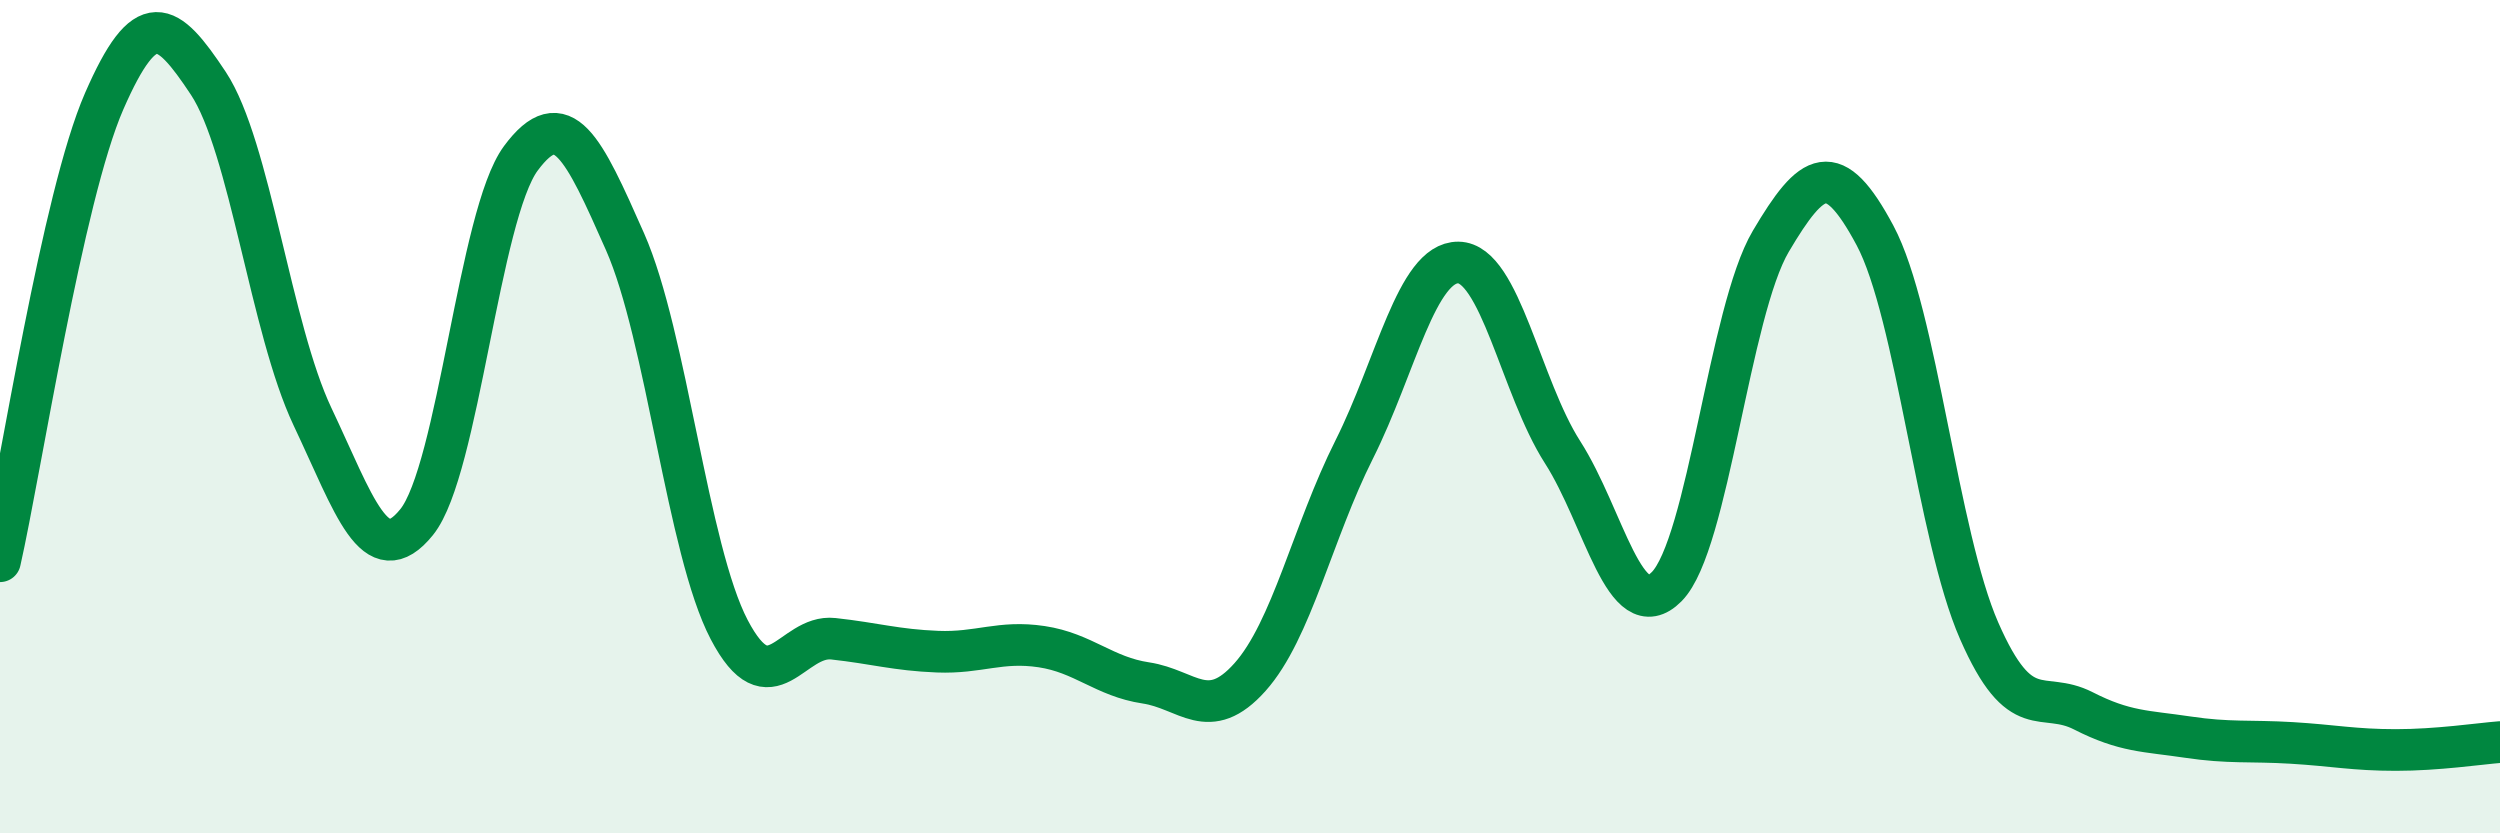
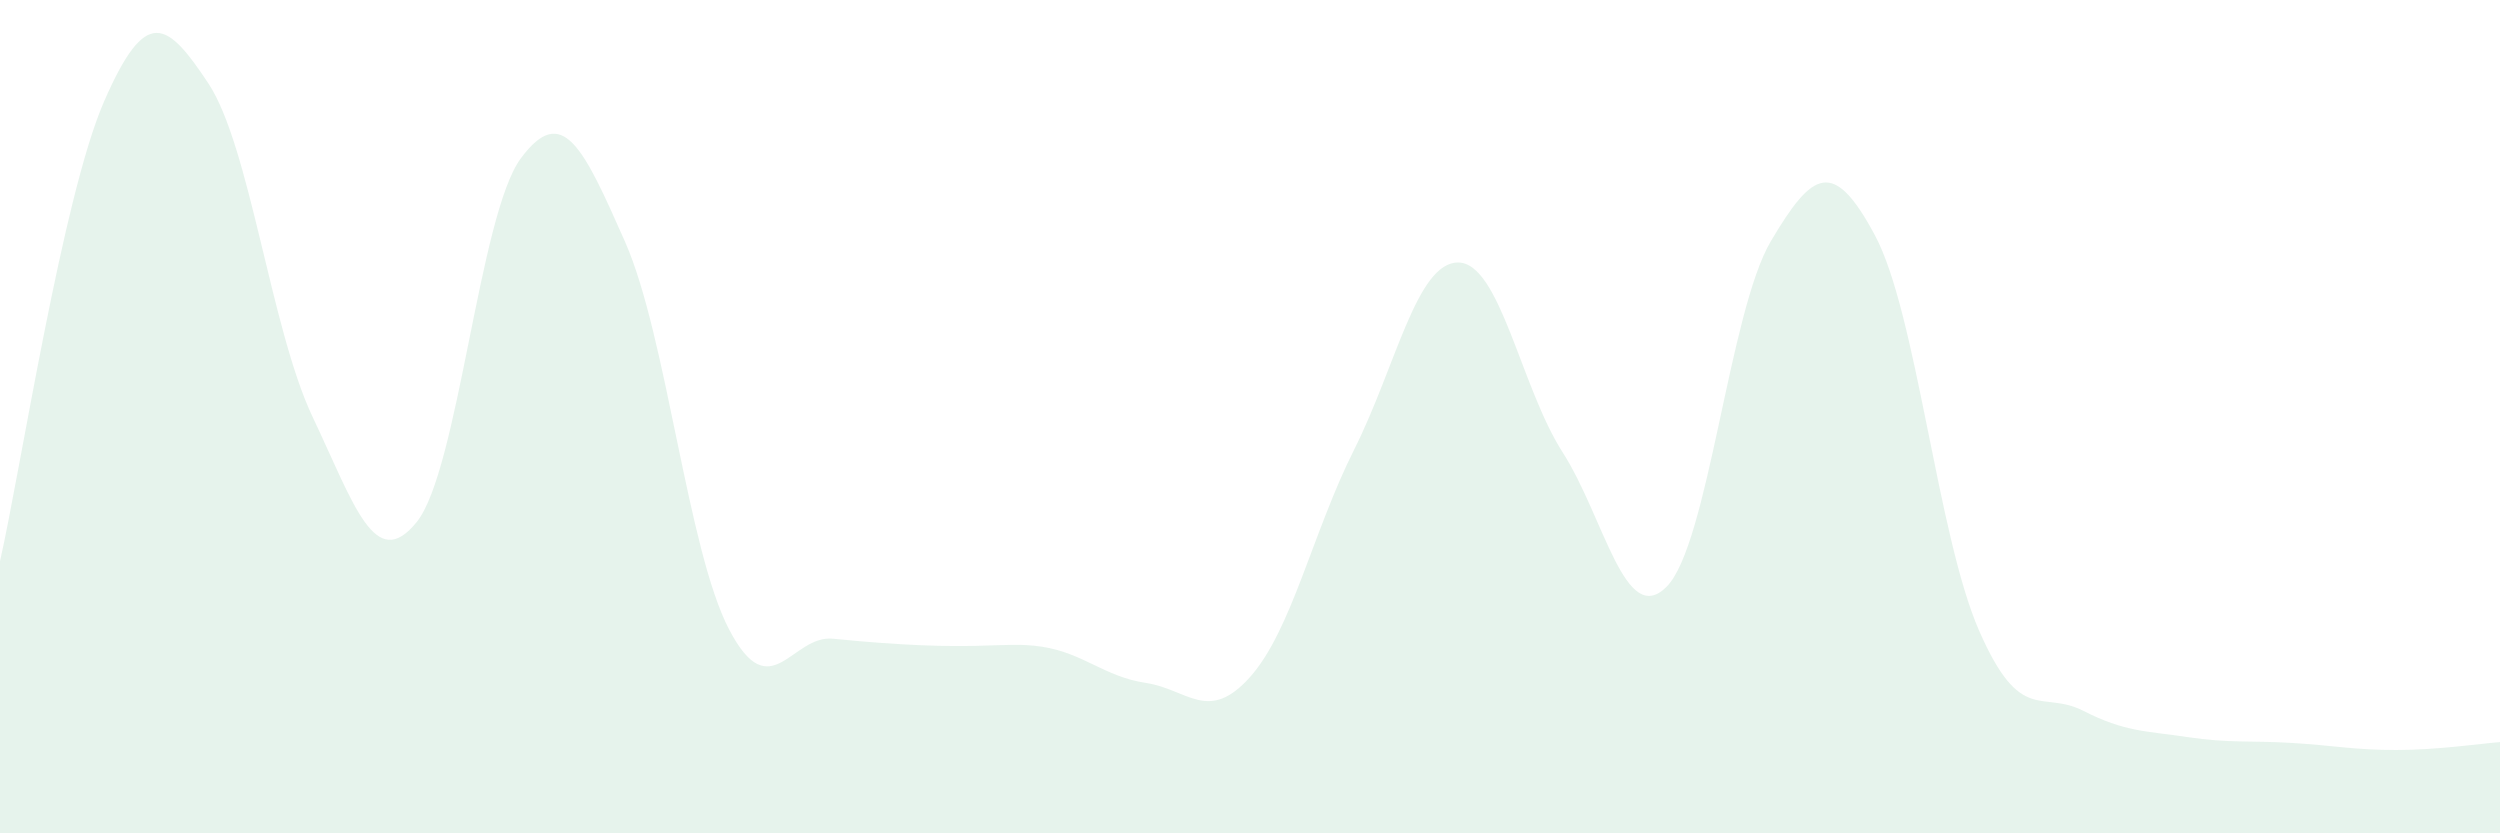
<svg xmlns="http://www.w3.org/2000/svg" width="60" height="20" viewBox="0 0 60 20">
-   <path d="M 0,13.47 C 0.5,11.26 1.5,4.72 2.5,2.43 C 3.5,0.14 4,0.49 5,2 C 6,3.51 6.5,7.89 7.5,10 C 8.5,12.11 9,13.77 10,12.53 C 11,11.29 11.5,5.15 12.5,3.8 C 13.5,2.45 14,3.54 15,5.8 C 16,8.06 16.5,13.2 17.5,15.11 C 18.5,17.02 19,15.22 20,15.33 C 21,15.44 21.5,15.6 22.5,15.64 C 23.5,15.68 24,15.37 25,15.52 C 26,15.67 26.5,16.24 27.5,16.39 C 28.5,16.54 29,17.37 30,16.25 C 31,15.13 31.5,12.78 32.5,10.79 C 33.5,8.8 34,6.29 35,6.3 C 36,6.31 36.5,9.29 37.5,10.85 C 38.5,12.41 39,15.09 40,14.08 C 41,13.07 41.5,7.48 42.5,5.79 C 43.5,4.1 44,3.78 45,5.65 C 46,7.52 46.5,12.86 47.5,15.14 C 48.5,17.42 49,16.55 50,17.06 C 51,17.57 51.5,17.54 52.5,17.69 C 53.5,17.84 54,17.77 55,17.83 C 56,17.89 56.5,18 57.5,18 C 58.5,18 59.5,17.85 60,17.81L60 20L0 20Z" fill="#008740" opacity="0.1" stroke-linecap="round" stroke-linejoin="round" />
-   <path d="M 0,13.47 C 0.5,11.26 1.5,4.72 2.5,2.43 C 3.5,0.14 4,0.49 5,2 C 6,3.51 6.5,7.89 7.5,10 C 8.5,12.11 9,13.77 10,12.53 C 11,11.29 11.5,5.15 12.5,3.8 C 13.5,2.45 14,3.54 15,5.8 C 16,8.06 16.5,13.2 17.5,15.11 C 18.5,17.02 19,15.22 20,15.33 C 21,15.44 21.5,15.6 22.5,15.64 C 23.5,15.68 24,15.37 25,15.52 C 26,15.67 26.5,16.24 27.5,16.39 C 28.5,16.54 29,17.37 30,16.25 C 31,15.13 31.5,12.78 32.5,10.79 C 33.5,8.8 34,6.29 35,6.3 C 36,6.31 36.5,9.29 37.5,10.85 C 38.5,12.41 39,15.09 40,14.08 C 41,13.07 41.5,7.48 42.5,5.79 C 43.5,4.1 44,3.78 45,5.65 C 46,7.52 46.5,12.86 47.5,15.14 C 48.5,17.42 49,16.55 50,17.06 C 51,17.57 51.5,17.54 52.5,17.69 C 53.5,17.84 54,17.77 55,17.83 C 56,17.89 56.5,18 57.5,18 C 58.5,18 59.5,17.85 60,17.81" stroke="#008740" stroke-width="1" fill="none" stroke-linecap="round" stroke-linejoin="round" />
+   <path d="M 0,13.47 C 0.5,11.26 1.5,4.72 2.5,2.43 C 3.5,0.14 4,0.49 5,2 C 6,3.51 6.5,7.89 7.5,10 C 8.5,12.11 9,13.77 10,12.53 C 11,11.29 11.5,5.15 12.5,3.8 C 13.5,2.45 14,3.54 15,5.8 C 16,8.06 16.5,13.2 17.5,15.11 C 18.5,17.02 19,15.22 20,15.33 C 23.5,15.68 24,15.37 25,15.52 C 26,15.67 26.5,16.24 27.5,16.39 C 28.5,16.54 29,17.37 30,16.25 C 31,15.13 31.5,12.78 32.5,10.79 C 33.5,8.8 34,6.29 35,6.3 C 36,6.31 36.5,9.29 37.5,10.85 C 38.5,12.41 39,15.09 40,14.08 C 41,13.07 41.5,7.48 42.5,5.79 C 43.5,4.1 44,3.78 45,5.65 C 46,7.52 46.5,12.86 47.5,15.14 C 48.5,17.42 49,16.55 50,17.06 C 51,17.57 51.5,17.54 52.5,17.69 C 53.5,17.84 54,17.77 55,17.83 C 56,17.89 56.5,18 57.5,18 C 58.5,18 59.5,17.85 60,17.81L60 20L0 20Z" fill="#008740" opacity="0.1" stroke-linecap="round" stroke-linejoin="round" />
</svg>